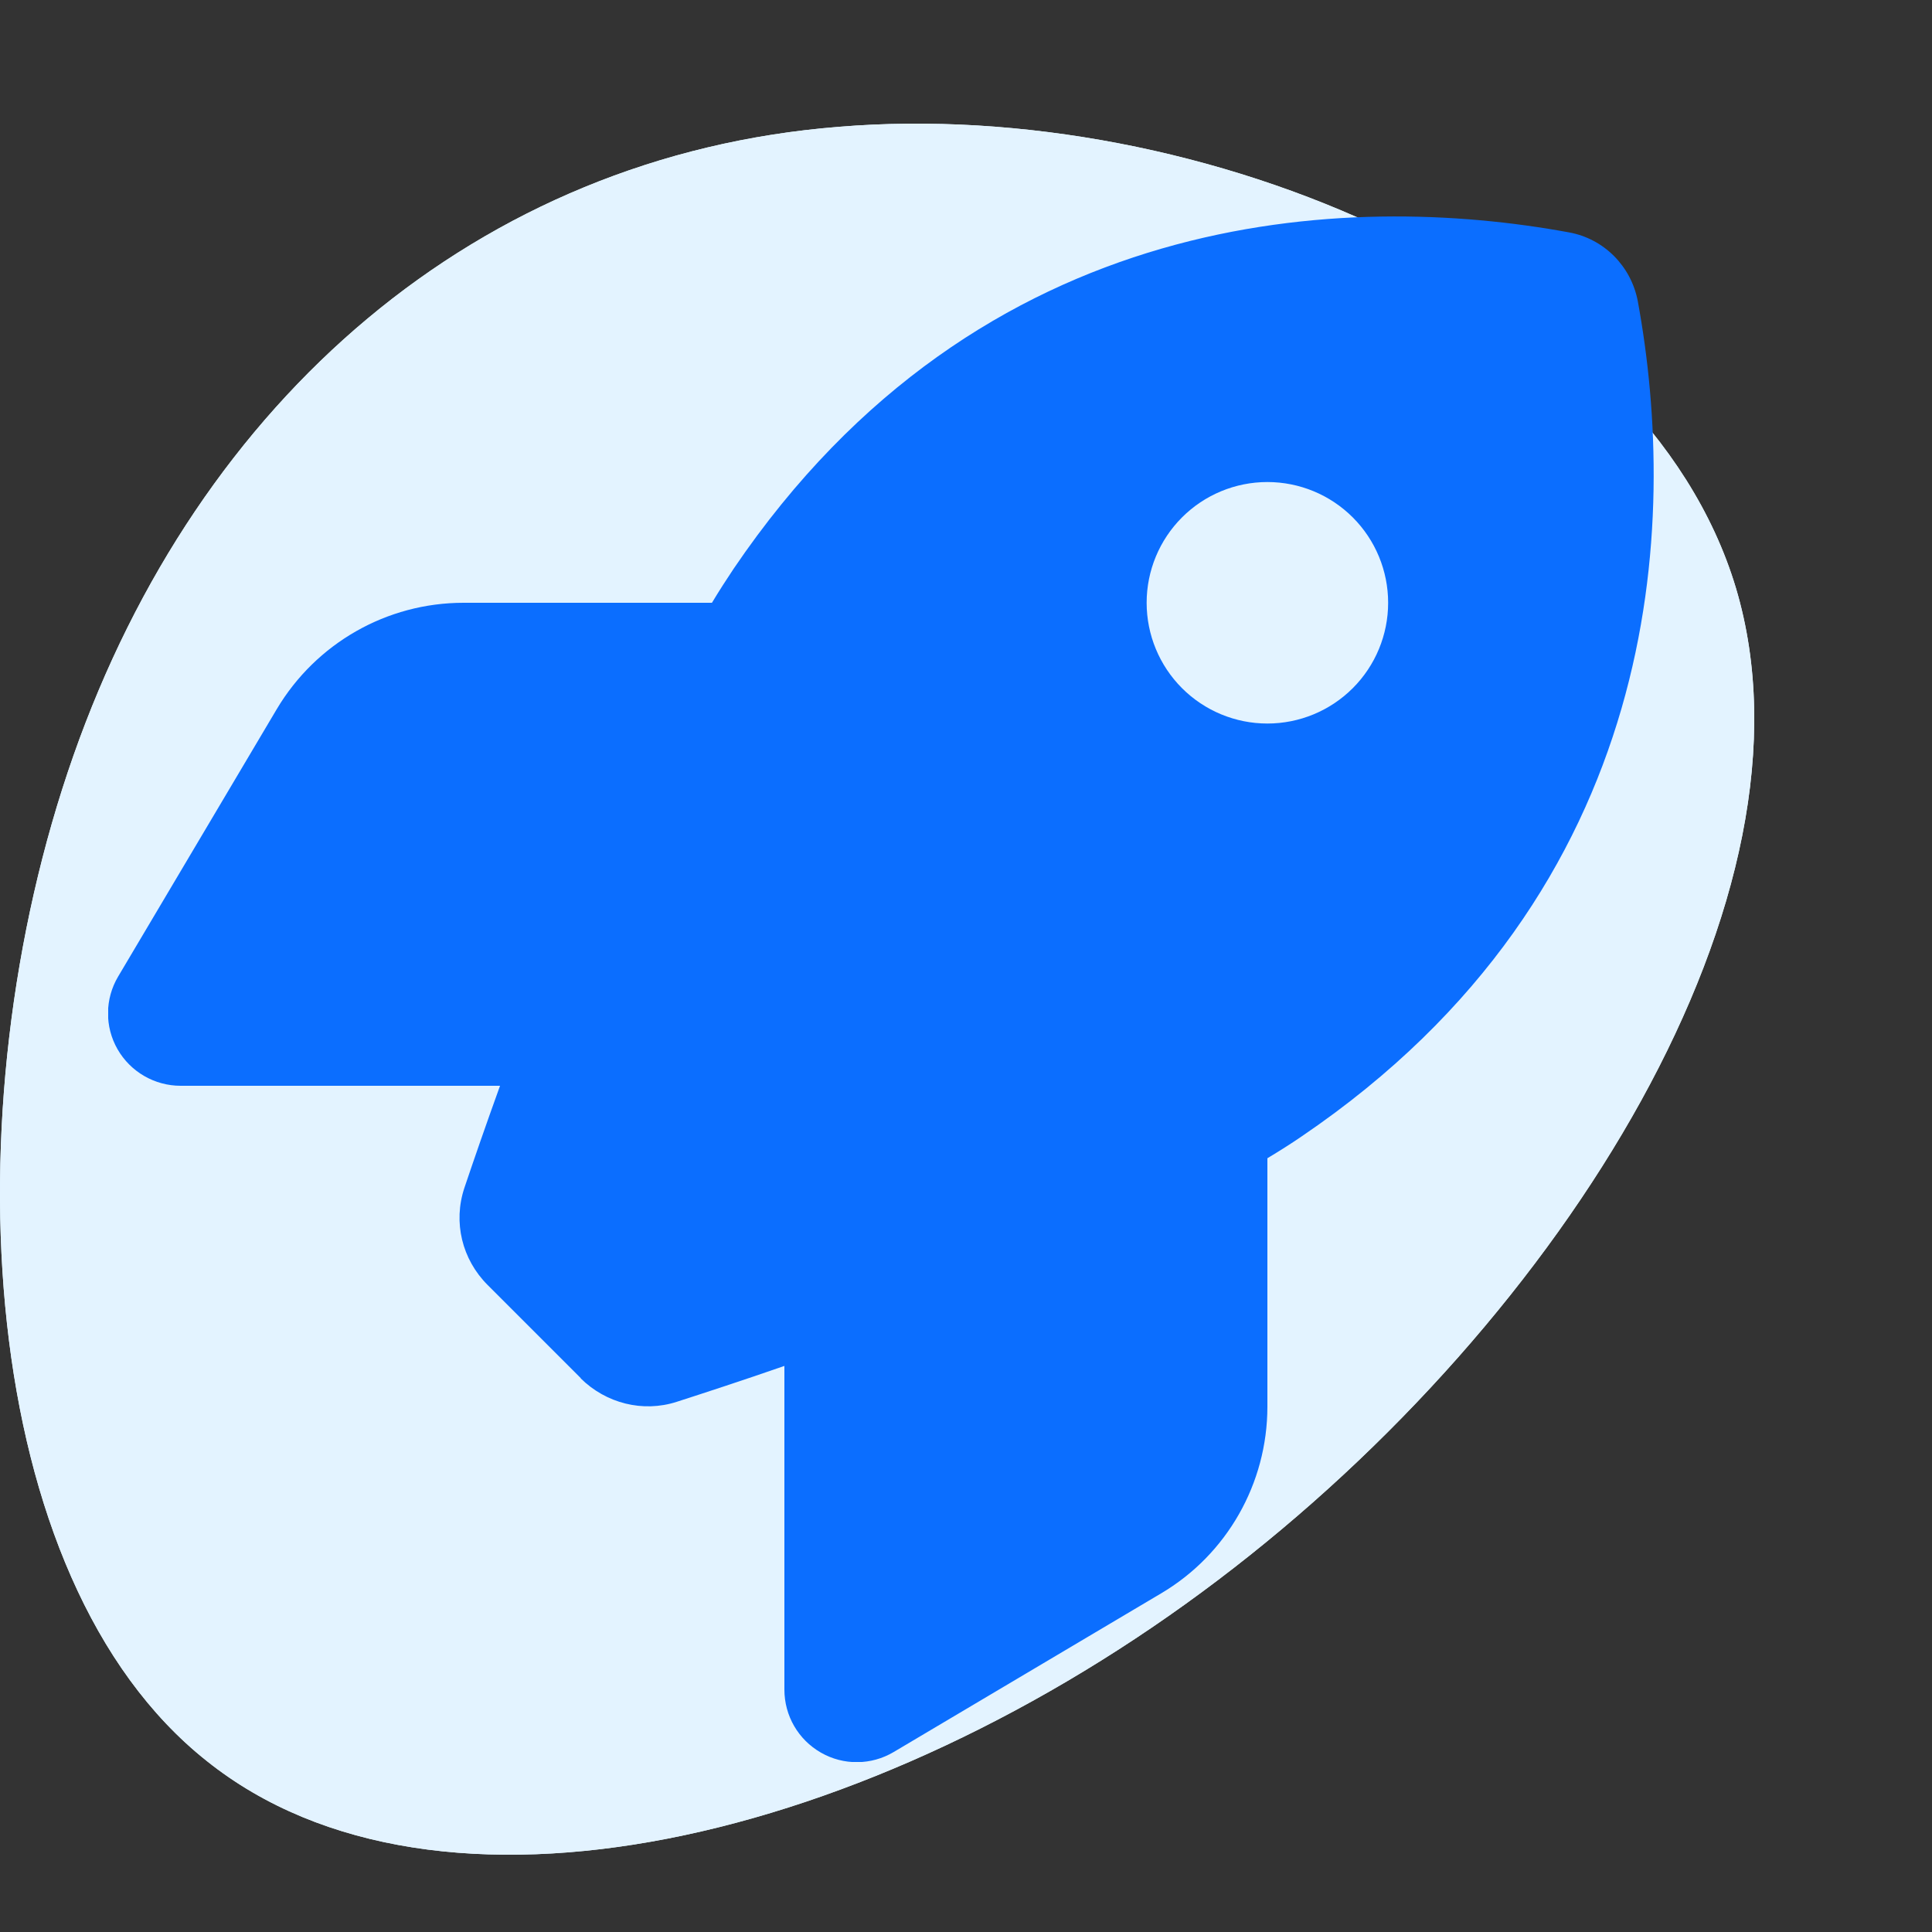
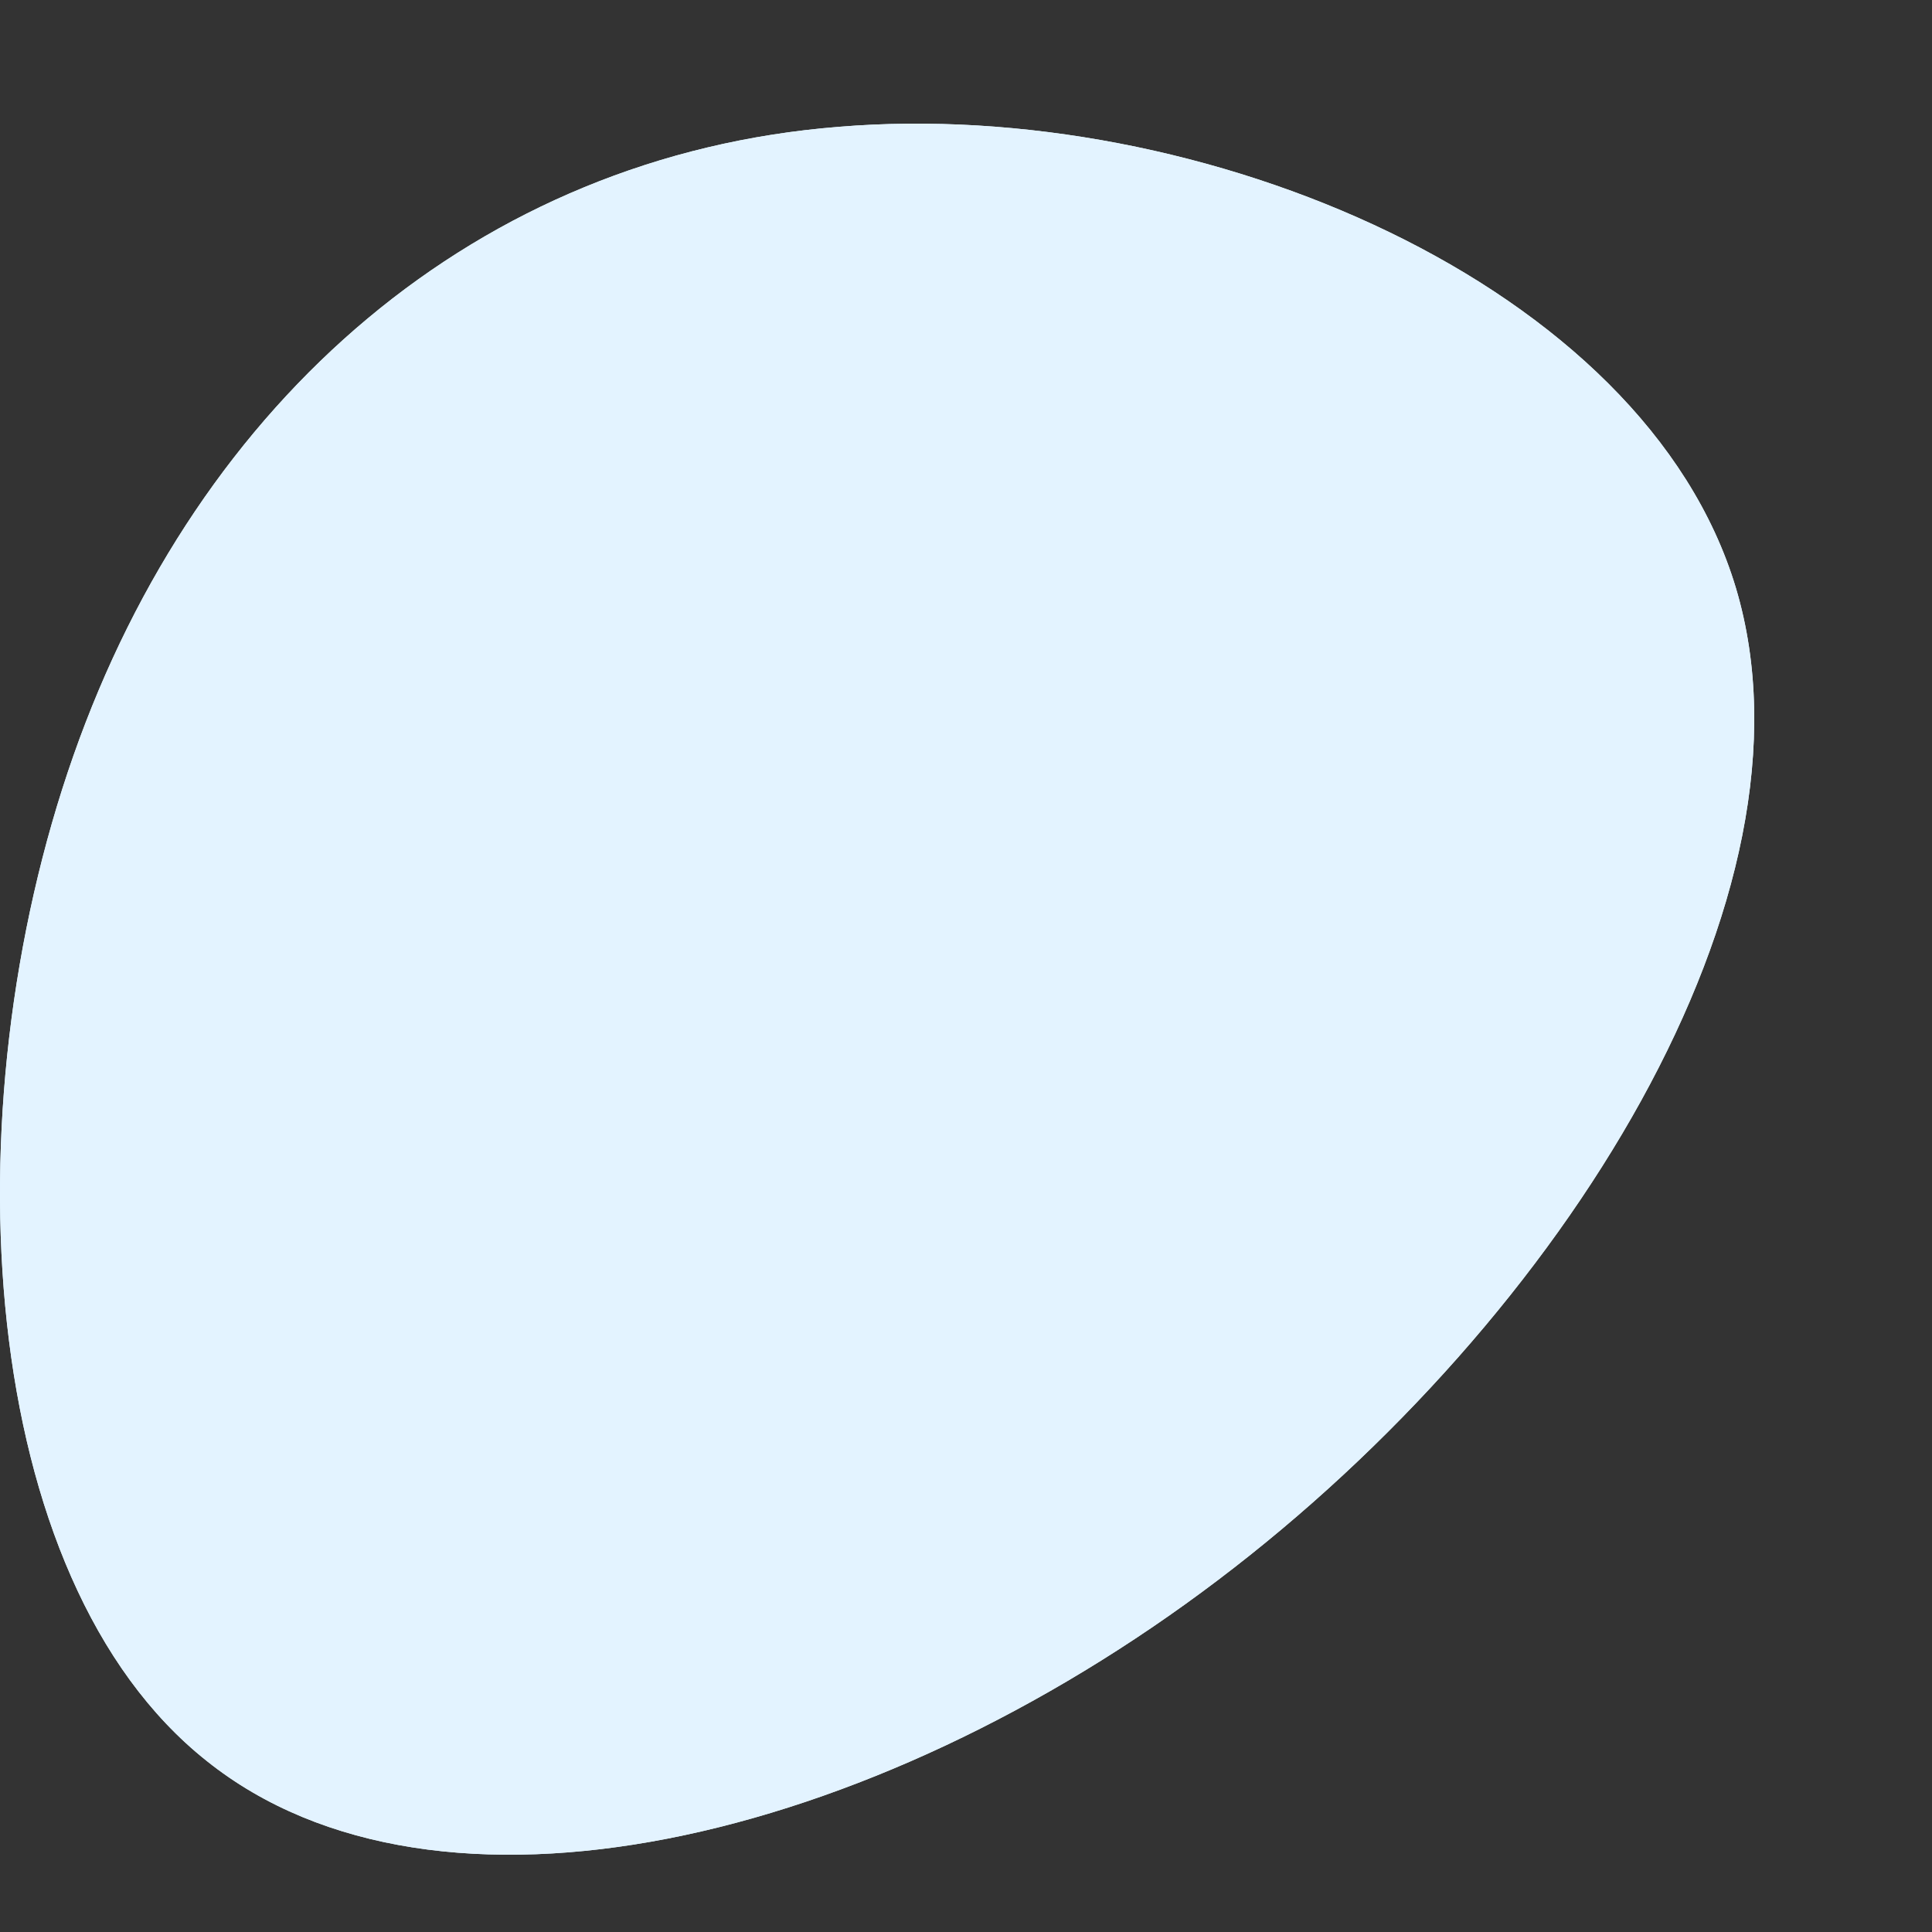
<svg xmlns="http://www.w3.org/2000/svg" width="250" height="250" viewBox="0 0 250 250" fill="none">
  <rect x="0" y="0" width="250" height="250" fill="#333333" stroke="none" />
  <path d="M224.634 76.107C236.445 115.709 202.468 170.527 157.589 204.472C112.529 238.612 56.567 251.682 26.769 227.882C-3.029 204.277 -6.663 143.801 9.508 97.761C25.679 51.721 61.836 20.117 108.531 16.411C155.409 12.509 212.824 36.7 224.634 76.107Z" fill="#E3F3FF" />
  <path d="M224.634 76.107C236.444 115.709 202.468 170.527 157.589 204.472C112.529 238.612 56.567 251.682 26.769 227.882C-3.029 204.277 -6.663 143.801 9.508 97.761C25.679 51.721 61.836 20.117 108.531 16.411C155.409 12.509 212.824 36.7 224.634 76.107Z" fill="#E3F3FF" />
  <g clip-path="url(#clip0_1223_2)">
-     <path d="M75.172 178.352L63.102 166.281C59.782 162.961 58.61 158.156 60.094 153.703C61.266 150.227 62.828 145.696 64.704 140.5H23.375C20.016 140.5 16.891 138.703 15.211 135.774C13.532 132.844 13.571 129.25 15.289 126.36L35.797 91.789C40.875 83.235 50.055 78 59.977 78H92.125C93.063 76.438 94 74.992 94.938 73.586C126.93 26.399 174.586 24.836 203.024 30.07C207.555 30.891 211.071 34.446 211.93 38.977C217.164 67.453 215.563 115.071 168.414 147.063C167.047 148 165.563 148.938 164 149.875V182.024C164 191.946 158.766 201.164 150.211 206.203L115.641 226.711C112.75 228.43 109.157 228.469 106.227 226.789C103.297 225.11 101.5 222.024 101.5 218.625V176.75C95.993 178.664 91.188 180.227 87.555 181.399C83.18 182.805 78.414 181.594 75.133 178.352H75.172ZM164 93.625C168.144 93.625 172.119 91.979 175.049 89.049C177.979 86.118 179.625 82.144 179.625 78C179.625 73.856 177.979 69.882 175.049 66.952C172.119 64.021 168.144 62.375 164 62.375C159.856 62.375 155.882 64.021 152.952 66.952C150.022 69.882 148.375 73.856 148.375 78C148.375 82.144 150.022 86.118 152.952 89.049C155.882 91.979 159.856 93.625 164 93.625Z" fill="#0B6EFF" />
-   </g>
+     </g>
  <defs>
    <clipPath id="clip0_1223_2">
-       <rect width="200" height="200" fill="white" transform="translate(14 28)" />
-     </clipPath>
+       </clipPath>
  </defs>
</svg>